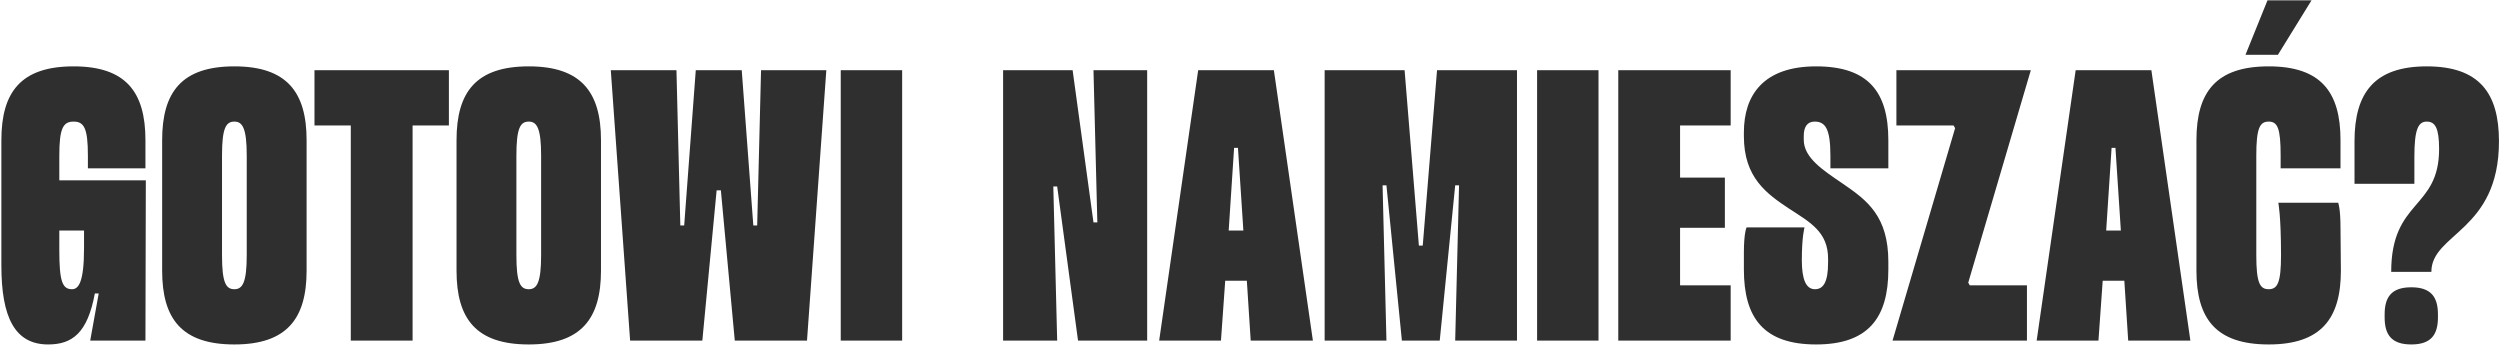
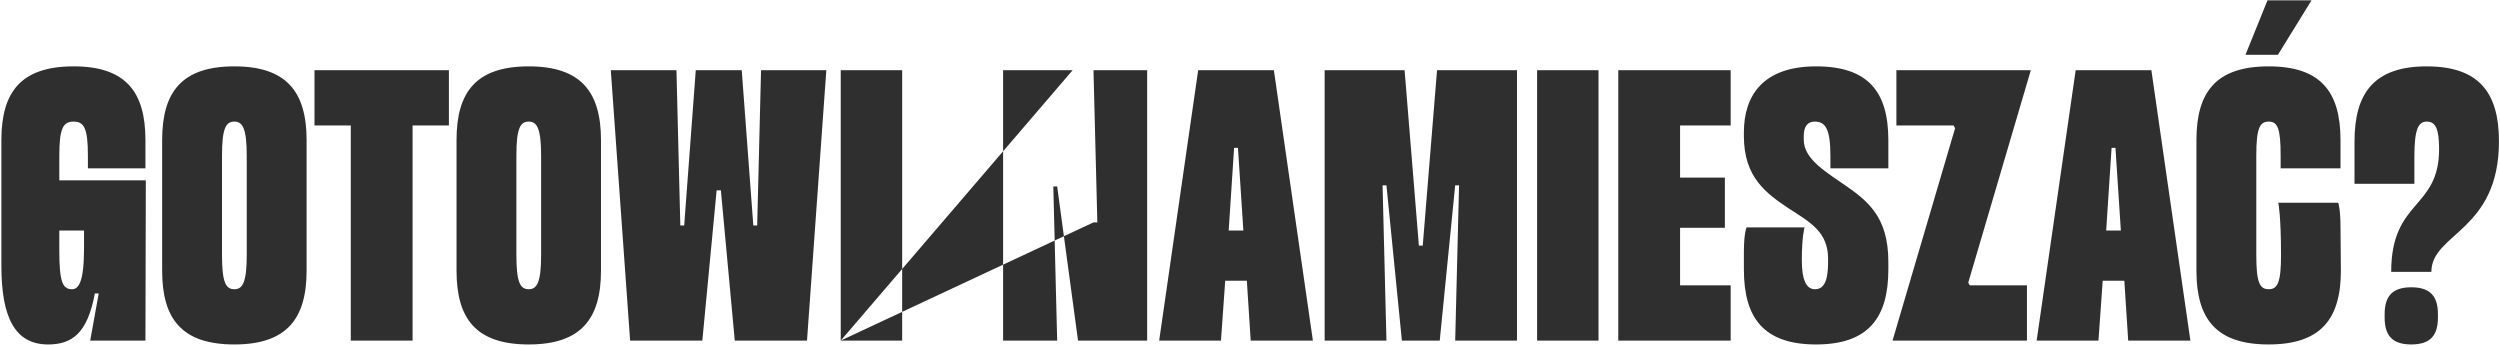
<svg xmlns="http://www.w3.org/2000/svg" width="1424" height="197" viewBox="0 0 1424 197" fill="none">
-   <path d="M83.064 102.7L82.844 194H51.384L56.224 167.16H54.024C49.844 189.82 41.044 196.2 27.404 196.2C8.484 196.2 0.784 180.8 0.784 151.32V79.82C0.784 52.32 12.004 37.8 41.924 37.8C71.624 37.8 82.844 52.32 82.844 79.82V95.88H50.064V88.62C50.064 73 47.864 69.26 41.924 69.26C35.984 69.26 33.784 73 33.784 88.62V102.7H83.064ZM33.784 131.3V142.52C33.784 160.34 35.544 164.74 41.044 164.74C44.784 164.74 47.864 160.56 47.864 141.42V131.3H33.784ZM133.499 37.8C163.199 37.8 174.639 52.32 174.639 79.82V154.18C174.639 181.68 163.199 196.2 133.499 196.2C103.579 196.2 92.359 181.68 92.359 154.18V79.82C92.359 52.32 103.579 37.8 133.499 37.8ZM140.539 145.38V88.62C140.539 73 138.119 69.26 133.499 69.26C128.659 69.26 126.459 73 126.459 88.62V145.38C126.459 161 128.659 164.74 133.499 164.74C138.119 164.74 140.539 161 140.539 145.38ZM235.01 71.46V194H199.81V71.46H179.13V40H255.69V71.46H235.01ZM301.18 37.8C330.88 37.8 342.32 52.32 342.32 79.82V154.18C342.32 181.68 330.88 196.2 301.18 196.2C271.26 196.2 260.04 181.68 260.04 154.18V79.82C260.04 52.32 271.26 37.8 301.18 37.8ZM308.22 145.38V88.62C308.22 73 305.8 69.26 301.18 69.26C296.34 69.26 294.14 73 294.14 88.62V145.38C294.14 161 296.34 164.74 301.18 164.74C305.8 164.74 308.22 161 308.22 145.38ZM418.531 194L410.611 108.42H408.191L400.051 194H358.911L347.911 40H385.311L387.511 128.44H389.711L396.311 40H422.491L429.091 128.44H431.291L433.491 40H470.671L459.671 194H418.531ZM478.885 194V40H513.865V194H478.885ZM610.966 40L622.846 126.68H625.046L622.846 40H653.426V194H614.046L602.166 106.22H599.966L602.166 194H571.366V40H610.966ZM712.4 194L710.2 159.9H697.88L695.46 194H660.26L682.48 40H725.6L747.82 194H712.4ZM699.86 131.3H708.22L705.14 84.22H702.94L699.86 131.3ZM818.536 40H864.076V194H828.876L831.076 105.56H828.876L820.076 194H798.516L789.716 105.56H787.516L789.716 194H754.516V40H800.056L808.196 139.88H810.396L818.536 40ZM875.53 194V40H910.51V194H875.53ZM985.788 40V71.46H956.968V101.16H982.488V129.76H956.968V162.54H985.788V194H921.768V40H985.788ZM1026.32 148.24C1026.32 159.24 1028.74 164.74 1033.8 164.74C1038.64 164.74 1041.28 160.56 1041.28 149.56V147.36C1041.28 132.18 1031.16 126.68 1019.28 118.98C1006.3 110.4 993.316 101.16 993.316 77.62V75.42C993.316 54.08 1004.54 37.8 1034.46 37.8C1064.16 37.8 1075.6 52.32 1075.6 79.82V95.88H1042.6V88.62C1042.6 73 1039.52 69.26 1033.58 69.26C1029.4 69.26 1027.42 72.34 1027.42 77.4V79.6C1027.42 89.94 1038.42 96.98 1050.08 104.9C1063.5 114.14 1075.6 123.16 1075.6 149.12V153.52C1075.6 181.02 1064.16 196.2 1034.46 196.2C1004.54 196.2 993.316 181.02 993.316 153.52V143.84C993.316 132.4 994.856 129.54 994.856 129.54H1027.86C1027.86 129.54 1026.32 134.6 1026.32 148.24ZM1121.11 161L1121.99 162.54H1154.55V194H1077.99L1113.63 73L1112.75 71.46H1080.19V40H1156.75L1121.11 161ZM1212.22 194L1210.02 159.9H1197.7L1195.28 194H1160.08L1182.3 40H1225.42L1247.64 194H1212.22ZM1199.68 131.3H1208.04L1204.96 84.22H1202.76L1199.68 131.3ZM1279.03 31.2L1291.57 0.18H1316.65L1297.51 31.2H1279.03ZM1333.15 129.76L1333.37 154.18C1333.37 181.68 1321.93 196.2 1292.23 196.2C1262.31 196.2 1251.09 181.68 1251.09 154.18V79.82C1251.09 52.32 1262.31 37.8 1292.23 37.8C1321.93 37.8 1333.15 52.32 1333.15 79.82V95.88H1299.05V88.62C1299.05 73 1297.29 69.26 1292.23 69.26C1287.17 69.26 1285.19 73 1285.19 88.62V145.38C1285.19 161 1287.17 164.74 1292.23 164.74C1297.29 164.74 1299.27 161 1299.27 145.38C1299.27 122.72 1297.73 115.46 1297.73 115.46H1331.83C1331.83 115.46 1333.15 118.54 1333.15 129.76ZM1362.03 154.84C1362.03 113.48 1389.31 119.42 1389.31 84.88C1389.31 73 1387.11 69.26 1382.27 69.26C1377.43 69.26 1375.23 73.66 1375.23 89.28V104.68H1341.13V80.48C1341.13 52.98 1352.35 37.8 1382.27 37.8C1412.19 37.8 1423.41 52.98 1423.41 80.48C1423.41 131.74 1384.91 132.84 1384.91 154.84H1362.03ZM1373.47 196.2C1362.25 196.2 1358.29 190.7 1358.29 180.8V179.04C1358.29 169.14 1362.25 163.64 1373.47 163.64C1384.69 163.64 1388.65 169.14 1388.65 179.04V180.8C1388.65 190.7 1384.69 196.2 1373.47 196.2Z" fill="#2F2F2F" />
+   <path d="M83.064 102.7L82.844 194H51.384L56.224 167.16H54.024C49.844 189.82 41.044 196.2 27.404 196.2C8.484 196.2 0.784 180.8 0.784 151.32V79.82C0.784 52.32 12.004 37.8 41.924 37.8C71.624 37.8 82.844 52.32 82.844 79.82V95.88H50.064V88.62C50.064 73 47.864 69.26 41.924 69.26C35.984 69.26 33.784 73 33.784 88.62V102.7H83.064ZM33.784 131.3V142.52C33.784 160.34 35.544 164.74 41.044 164.74C44.784 164.74 47.864 160.56 47.864 141.42V131.3H33.784ZM133.499 37.8C163.199 37.8 174.639 52.32 174.639 79.82V154.18C174.639 181.68 163.199 196.2 133.499 196.2C103.579 196.2 92.359 181.68 92.359 154.18V79.82C92.359 52.32 103.579 37.8 133.499 37.8ZM140.539 145.38V88.62C140.539 73 138.119 69.26 133.499 69.26C128.659 69.26 126.459 73 126.459 88.62V145.38C126.459 161 128.659 164.74 133.499 164.74C138.119 164.74 140.539 161 140.539 145.38ZM235.01 71.46V194H199.81V71.46H179.13V40H255.69V71.46H235.01ZM301.18 37.8C330.88 37.8 342.32 52.32 342.32 79.82V154.18C342.32 181.68 330.88 196.2 301.18 196.2C271.26 196.2 260.04 181.68 260.04 154.18V79.82C260.04 52.32 271.26 37.8 301.18 37.8ZM308.22 145.38V88.62C308.22 73 305.8 69.26 301.18 69.26C296.34 69.26 294.14 73 294.14 88.62V145.38C294.14 161 296.34 164.74 301.18 164.74C305.8 164.74 308.22 161 308.22 145.38ZM418.531 194L410.611 108.42H408.191L400.051 194H358.911L347.911 40H385.311L387.511 128.44H389.711L396.311 40H422.491L429.091 128.44H431.291L433.491 40H470.671L459.671 194H418.531ZM478.885 194V40H513.865V194H478.885ZL622.846 126.68H625.046L622.846 40H653.426V194H614.046L602.166 106.22H599.966L602.166 194H571.366V40H610.966ZM712.4 194L710.2 159.9H697.88L695.46 194H660.26L682.48 40H725.6L747.82 194H712.4ZM699.86 131.3H708.22L705.14 84.22H702.94L699.86 131.3ZM818.536 40H864.076V194H828.876L831.076 105.56H828.876L820.076 194H798.516L789.716 105.56H787.516L789.716 194H754.516V40H800.056L808.196 139.88H810.396L818.536 40ZM875.53 194V40H910.51V194H875.53ZM985.788 40V71.46H956.968V101.16H982.488V129.76H956.968V162.54H985.788V194H921.768V40H985.788ZM1026.32 148.24C1026.32 159.24 1028.74 164.74 1033.8 164.74C1038.64 164.74 1041.28 160.56 1041.28 149.56V147.36C1041.28 132.18 1031.16 126.68 1019.28 118.98C1006.3 110.4 993.316 101.16 993.316 77.62V75.42C993.316 54.08 1004.54 37.8 1034.46 37.8C1064.16 37.8 1075.6 52.32 1075.6 79.82V95.88H1042.6V88.62C1042.6 73 1039.52 69.26 1033.58 69.26C1029.4 69.26 1027.42 72.34 1027.42 77.4V79.6C1027.42 89.94 1038.42 96.98 1050.08 104.9C1063.5 114.14 1075.6 123.16 1075.6 149.12V153.52C1075.6 181.02 1064.16 196.2 1034.46 196.2C1004.54 196.2 993.316 181.02 993.316 153.52V143.84C993.316 132.4 994.856 129.54 994.856 129.54H1027.86C1027.86 129.54 1026.32 134.6 1026.32 148.24ZM1121.11 161L1121.99 162.54H1154.55V194H1077.99L1113.63 73L1112.75 71.46H1080.19V40H1156.75L1121.11 161ZM1212.22 194L1210.02 159.9H1197.7L1195.28 194H1160.08L1182.3 40H1225.42L1247.64 194H1212.22ZM1199.68 131.3H1208.04L1204.96 84.22H1202.76L1199.68 131.3ZM1279.03 31.2L1291.57 0.18H1316.65L1297.51 31.2H1279.03ZM1333.15 129.76L1333.37 154.18C1333.37 181.68 1321.93 196.2 1292.23 196.2C1262.31 196.2 1251.09 181.68 1251.09 154.18V79.82C1251.09 52.32 1262.31 37.8 1292.23 37.8C1321.93 37.8 1333.15 52.32 1333.15 79.82V95.88H1299.05V88.62C1299.05 73 1297.29 69.26 1292.23 69.26C1287.17 69.26 1285.19 73 1285.19 88.62V145.38C1285.19 161 1287.17 164.74 1292.23 164.74C1297.29 164.74 1299.27 161 1299.27 145.38C1299.27 122.72 1297.73 115.46 1297.73 115.46H1331.83C1331.83 115.46 1333.15 118.54 1333.15 129.76ZM1362.03 154.84C1362.03 113.48 1389.31 119.42 1389.31 84.88C1389.31 73 1387.11 69.26 1382.27 69.26C1377.43 69.26 1375.23 73.66 1375.23 89.28V104.68H1341.13V80.48C1341.13 52.98 1352.35 37.8 1382.27 37.8C1412.19 37.8 1423.41 52.98 1423.41 80.48C1423.41 131.74 1384.91 132.84 1384.91 154.84H1362.03ZM1373.47 196.2C1362.25 196.2 1358.29 190.7 1358.29 180.8V179.04C1358.29 169.14 1362.25 163.64 1373.47 163.64C1384.69 163.64 1388.65 169.14 1388.65 179.04V180.8C1388.65 190.7 1384.69 196.2 1373.47 196.2Z" fill="#2F2F2F" />
</svg>